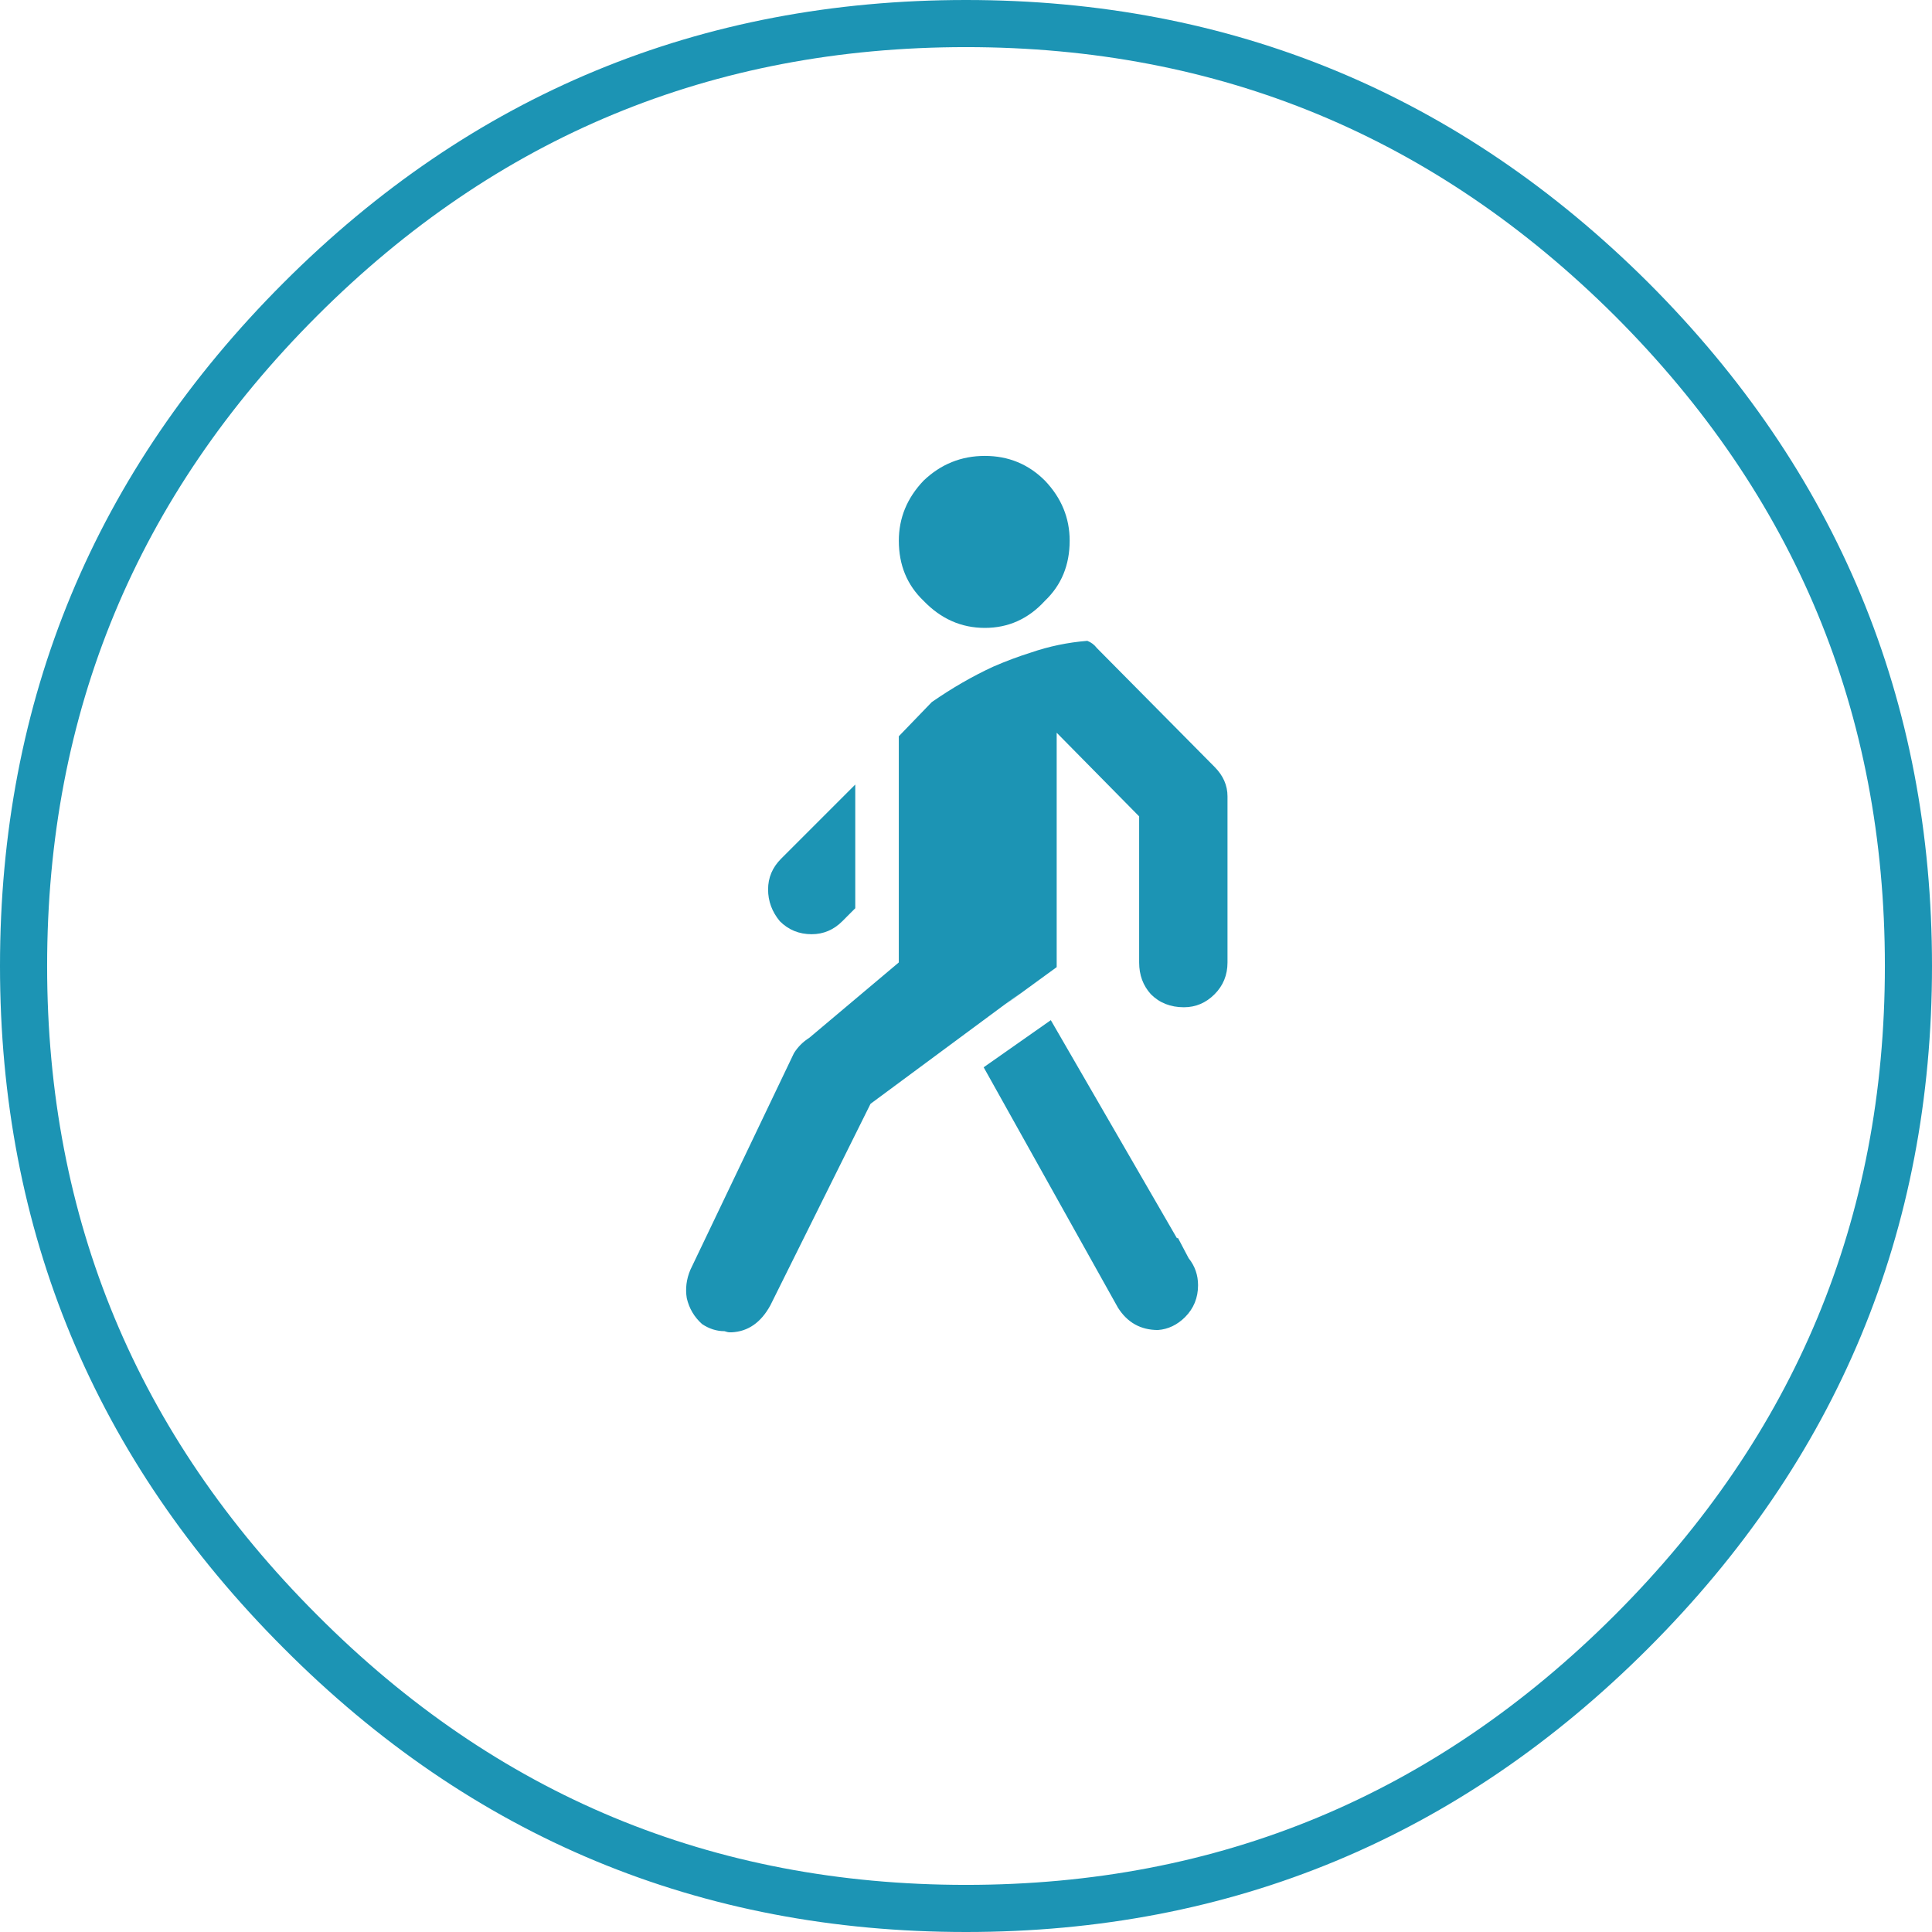
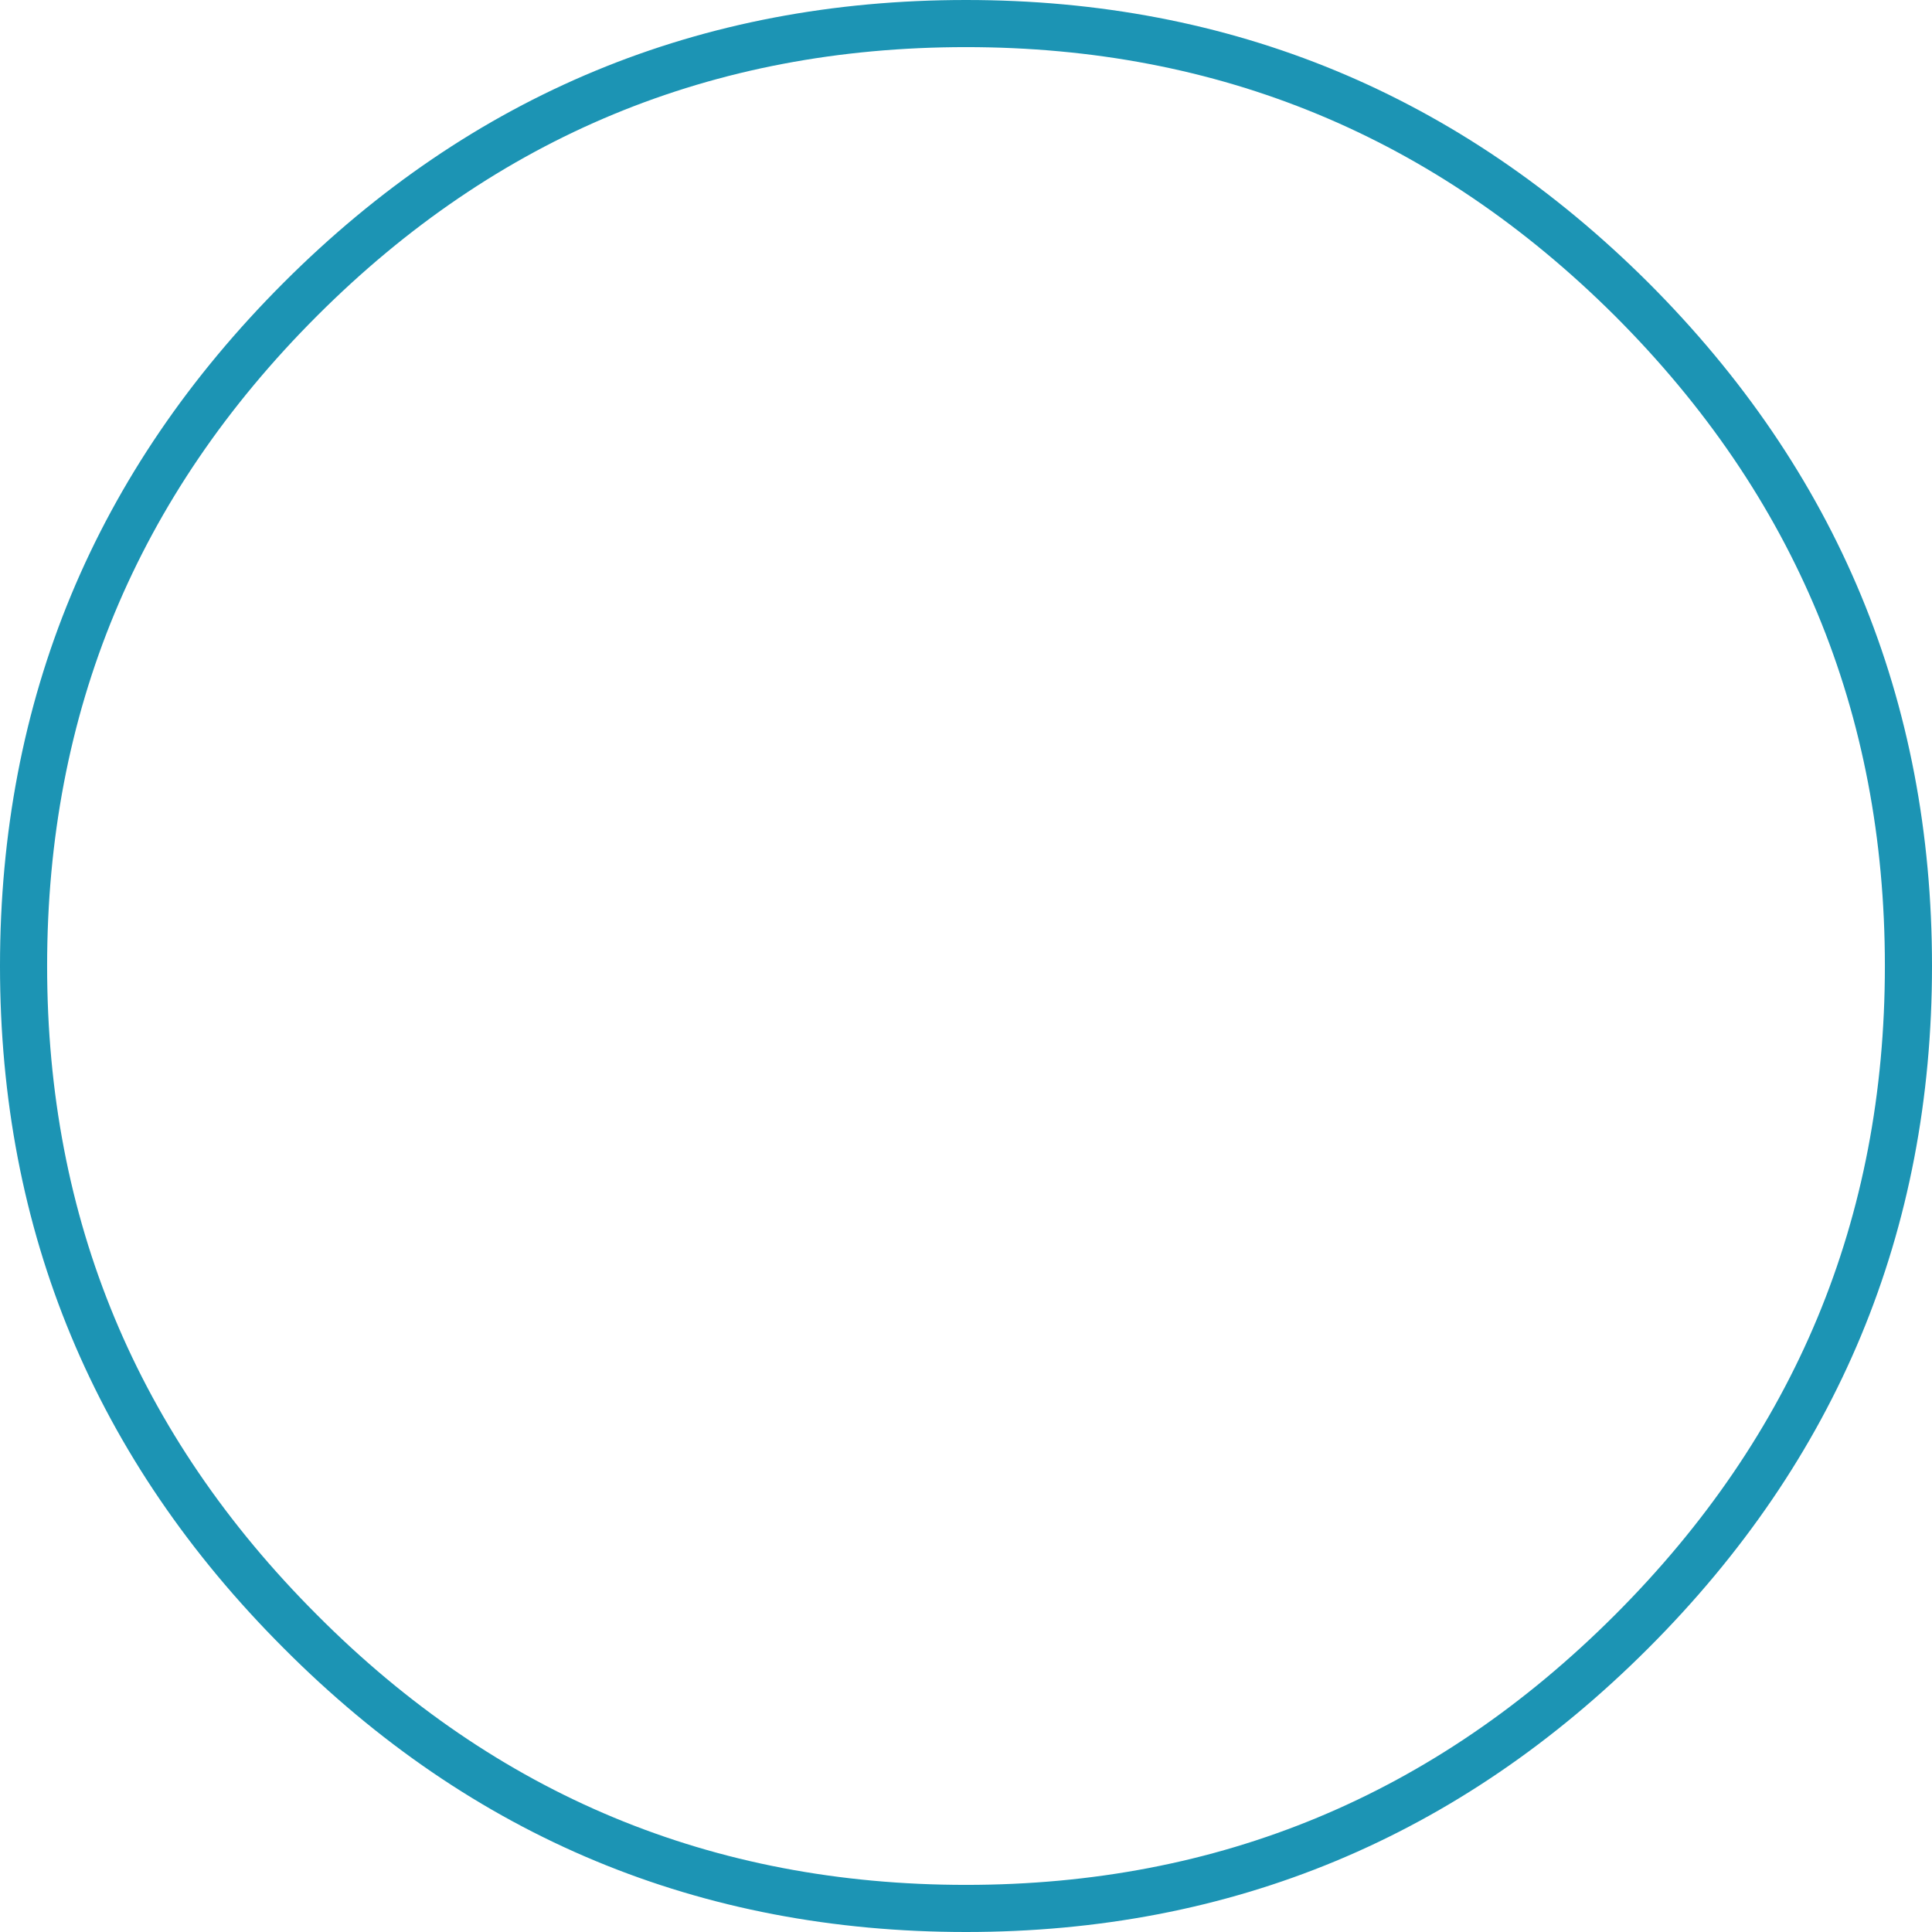
<svg xmlns="http://www.w3.org/2000/svg" xmlns:ns1="http://sodipodi.sourceforge.net/DTD/sodipodi-0.dtd" xmlns:ns2="http://www.inkscape.org/namespaces/inkscape" version="1.1" id="Vrstva_1" x="0px" y="0px" width="82" height="82" viewBox="0 0 82 82" enable-background="new 0 0 328 164" xml:space="preserve" ns1:docname="pict5.svg" ns2:version="0.92.1 r15371">
  <defs id="defs77" />
  <ns1:namedview pagecolor="#ffffff" bordercolor="#666666" borderopacity="1" objecttolerance="10" gridtolerance="10" guidetolerance="10" ns2:pageopacity="0" ns2:pageshadow="2" ns2:window-width="1536" ns2:window-height="801" id="namedview75" showgrid="false" ns2:zoom="2.207317" ns2:cx="-28.921135" ns2:cy="46.751565" ns2:window-x="-8" ns2:window-y="-8" ns2:window-maximized="1" ns2:current-layer="Vrstva_1" />
  <g id="g54" transform="translate(-164)">
-     <path style="clip-rule:evenodd;fill:#ffffff;fill-opacity:0;fill-rule:evenodd" ns2:connector-curvature="0" id="path48" d="m 205,1 c 11,0 20.416,3.9 28.25,11.7 C 241.083,20.533 245,29.967 245,41 245,52 241.083,61.416 233.25,69.25 225.416,77.084 216,81 205,81 193.967,81 184.55,77.084 176.75,69.25 168.916,61.416 165,52 165,41 165,29.967 168.916,20.533 176.75,12.7 184.55,4.9 193.967,1 205,1 Z" />
    <path style="clip-rule:evenodd;fill:none;fill-rule:evenodd;stroke:#1c94b4;stroke-width:2;stroke-linecap:round;stroke-linejoin:round;stroke-miterlimit:3" ns2:connector-curvature="0" id="path50" d="m 205,1 c 11,0 20.416,3.9 28.25,11.7 C 241.083,20.533 245,29.967 245,41 245,52 241.083,61.416 233.25,69.25 225.416,77.084 216,81 205,81 193.967,81 184.55,77.084 176.75,69.25 168.916,61.416 165,52 165,41 165,29.967 168.916,20.533 176.75,12.7 184.55,4.9 193.967,1 205,1 Z" stroke-miterlimit="3" />
-     <path style="clip-rule:evenodd;fill:#1c94b4;fill-rule:evenodd" ns2:connector-curvature="0" id="path52" d="m 208.35,25.5 c -0.7,0.766 -1.55,1.15 -2.55,1.15 -1,0 -1.867,-0.385 -2.601,-1.15 -0.699,-0.667 -1.05,-1.517 -1.05,-2.55 0,-0.967 0.351,-1.816 1.05,-2.55 0.733,-0.7 1.601,-1.05 2.601,-1.05 1,0 1.85,0.35 2.55,1.05 0.7,0.733 1.05,1.583 1.05,2.55 -0.001,1.033 -0.35,1.883 -1.05,2.55 z m -2.6,19.799 2.85,-2 5.35,9.25 H 214 l 0.449,0.852 c 0.267,0.332 0.4,0.717 0.4,1.148 0,0.535 -0.184,0.984 -0.55,1.352 -0.334,0.332 -0.717,0.516 -1.15,0.549 -0.733,0 -1.3,-0.316 -1.7,-0.949 z M 196.6,37.75 c 0,-0.5 0.184,-0.934 0.55,-1.301 l 3.15,-3.15 v 5.25 l -0.55,0.551 c -0.367,0.367 -0.801,0.551 -1.301,0.551 -0.533,0 -0.983,-0.184 -1.35,-0.551 -0.332,-0.401 -0.499,-0.85 -0.499,-1.35 z m 13.549,-10.551 c 0.167,0.066 0.3,0.168 0.4,0.301 l 5,5.049 c 0.366,0.367 0.55,0.785 0.55,1.25 v 7.051 c 0,0.533 -0.184,0.984 -0.55,1.35 -0.367,0.367 -0.8,0.551 -1.3,0.551 -0.567,0 -1.034,-0.184 -1.4,-0.551 -0.333,-0.365 -0.5,-0.816 -0.5,-1.35 v -6.2 l -3.5,-3.551 v 9.949 l -2.2,1.602 0.65,-0.5 -6.351,4.699 -4.25,8.551 c -0.399,0.732 -0.949,1.115 -1.649,1.148 h -0.101 c -0.033,0 -0.1,-0.016 -0.199,-0.049 -0.334,0 -0.65,-0.1 -0.95,-0.301 -0.334,-0.299 -0.55,-0.666 -0.65,-1.1 -0.066,-0.4 -0.017,-0.801 0.15,-1.199 l 4.399,-9.201 c 0.167,-0.266 0.384,-0.482 0.65,-0.65 l 3.8,-3.199 v -9.6 l 1.4,-1.451 c 0.866,-0.6 1.733,-1.1 2.6,-1.5 0.533,-0.232 1.066,-0.432 1.601,-0.6 0.768,-0.264 1.567,-0.432 2.4,-0.499 z" />
  </g>
</svg>